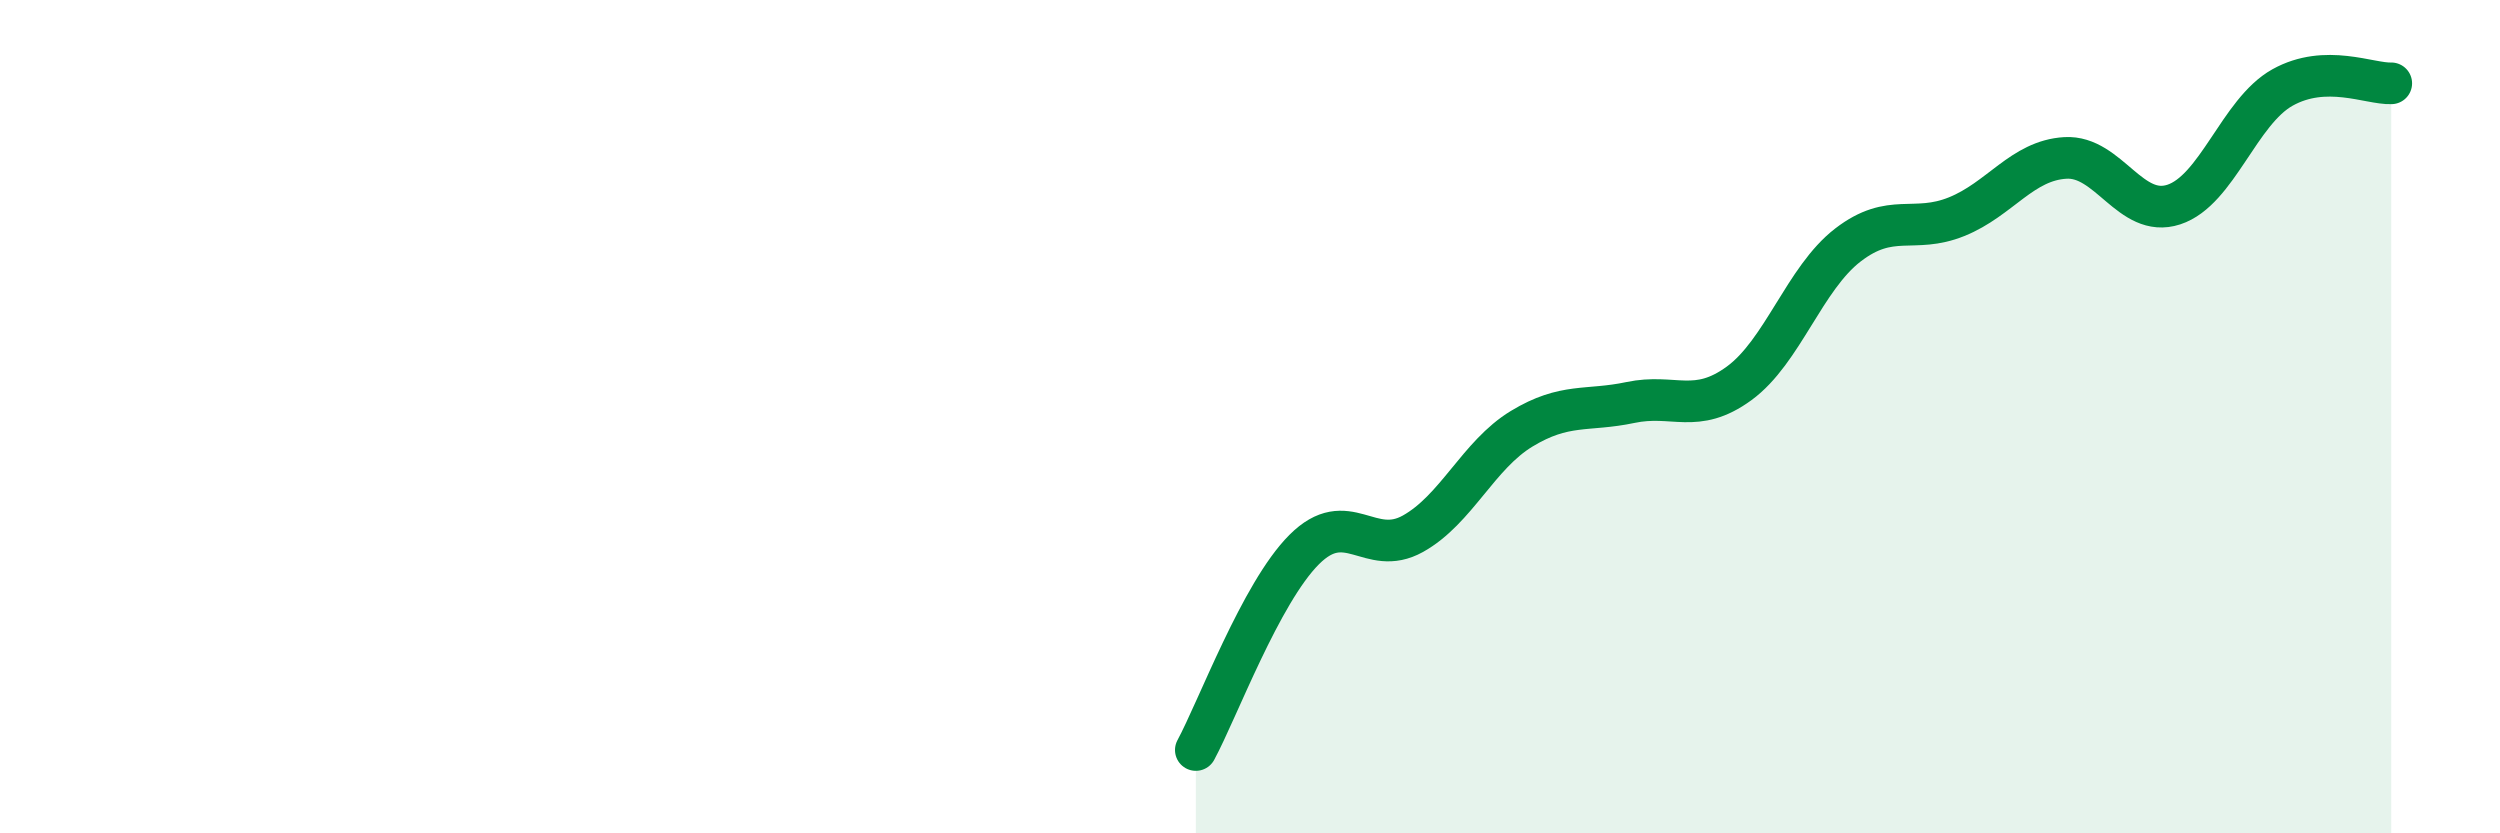
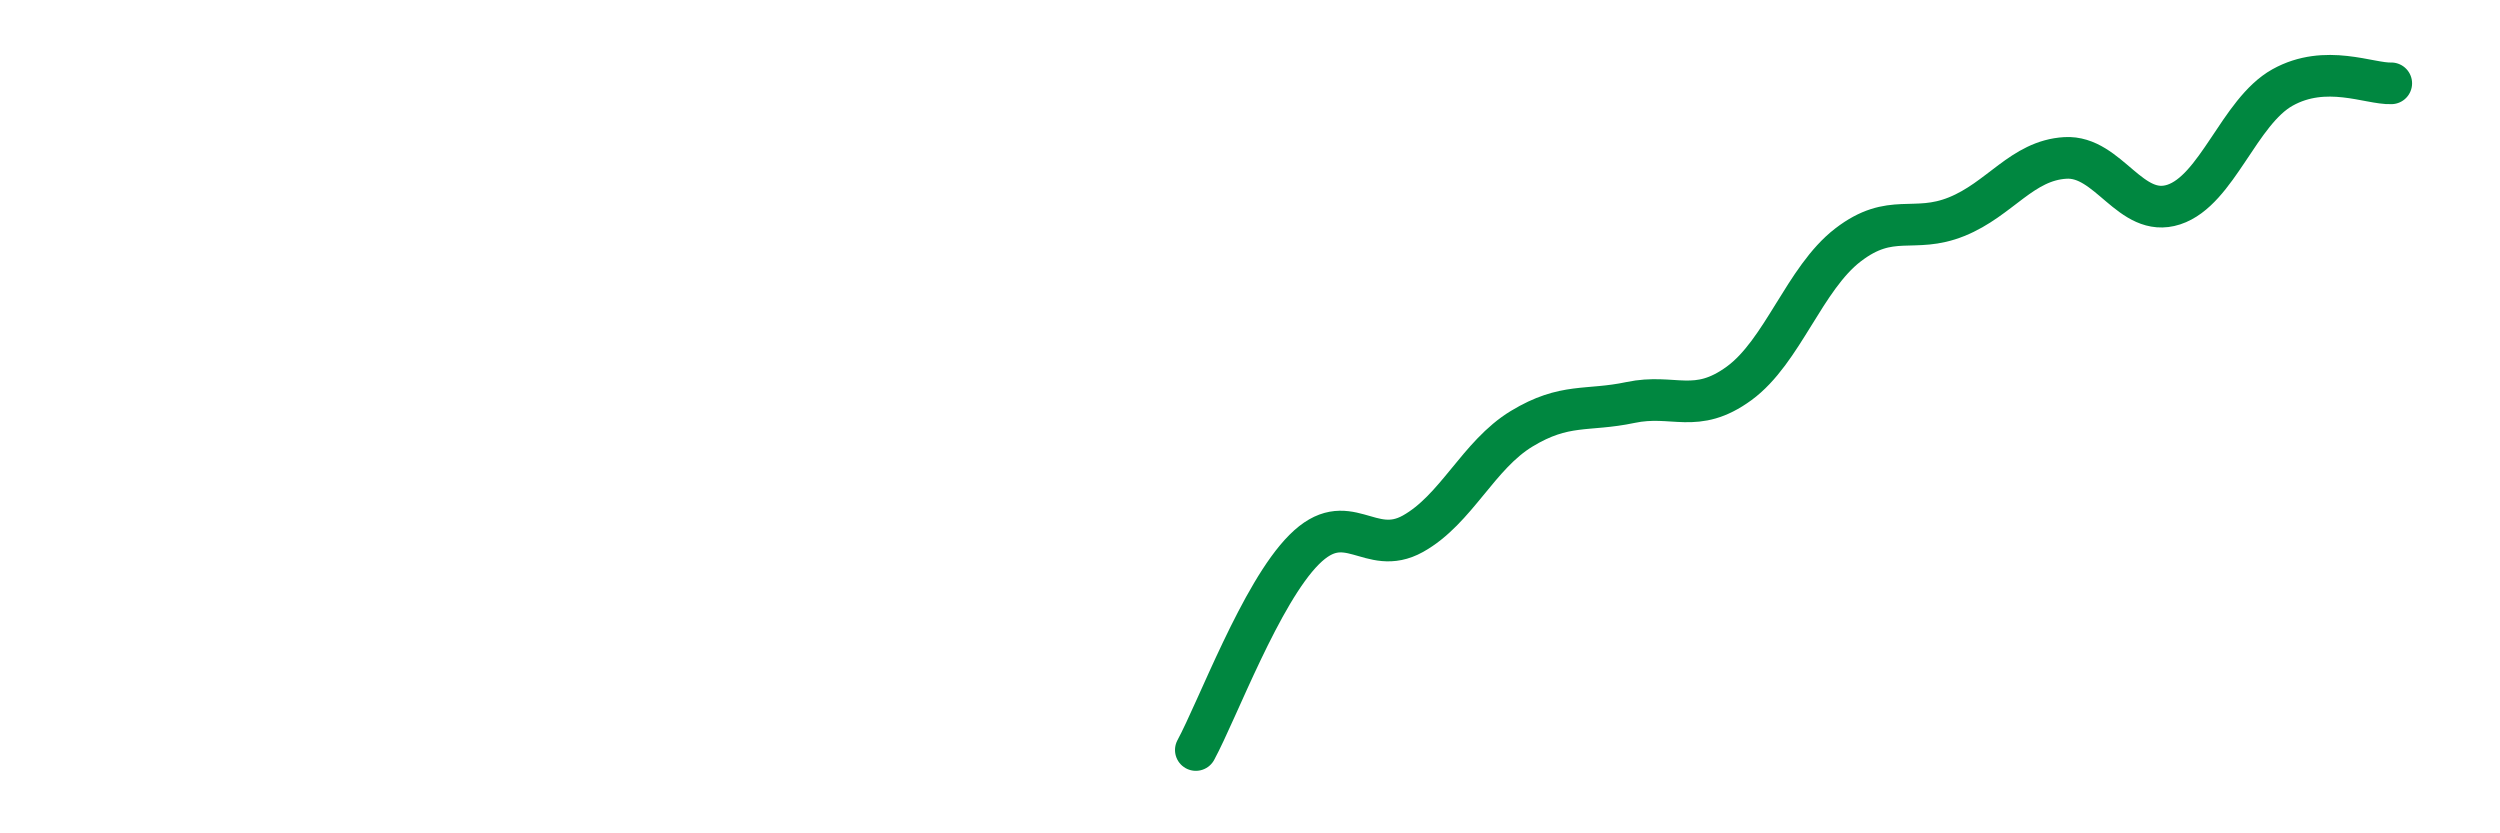
<svg xmlns="http://www.w3.org/2000/svg" width="60" height="20" viewBox="0 0 60 20">
-   <path d="M 28.7,18 C 29.22,17.04 30.26,14.23 31.3,13.19 C 32.34,12.15 32.87,13.39 33.91,12.81 C 34.95,12.23 35.48,10.92 36.52,10.29 C 37.56,9.66 38.09,9.88 39.13,9.66 C 40.17,9.44 40.7,9.96 41.74,9.2 C 42.78,8.44 43.31,6.68 44.35,5.88 C 45.39,5.08 45.92,5.62 46.96,5.2 C 48,4.78 48.53,3.85 49.57,3.79 C 50.61,3.73 51.13,5.25 52.17,4.91 C 53.21,4.57 53.74,2.68 54.78,2.1 C 55.82,1.52 56.87,2.02 57.39,2L57.39 20L28.7 20Z" fill="#008740" opacity="0.1" stroke-linecap="round" stroke-linejoin="round" />
  <path d="M 28.7,18 C 29.22,17.04 30.26,14.23 31.3,13.19 C 32.34,12.15 32.87,13.39 33.91,12.81 C 34.95,12.23 35.48,10.92 36.52,10.29 C 37.56,9.66 38.09,9.88 39.13,9.66 C 40.17,9.44 40.7,9.96 41.74,9.2 C 42.78,8.44 43.31,6.68 44.35,5.88 C 45.39,5.08 45.92,5.62 46.96,5.2 C 48,4.78 48.53,3.85 49.57,3.79 C 50.61,3.73 51.13,5.25 52.17,4.91 C 53.21,4.57 53.74,2.68 54.78,2.1 C 55.82,1.52 56.87,2.02 57.39,2" stroke="#008740" stroke-width="1" fill="none" stroke-linecap="round" stroke-linejoin="round" />
</svg>